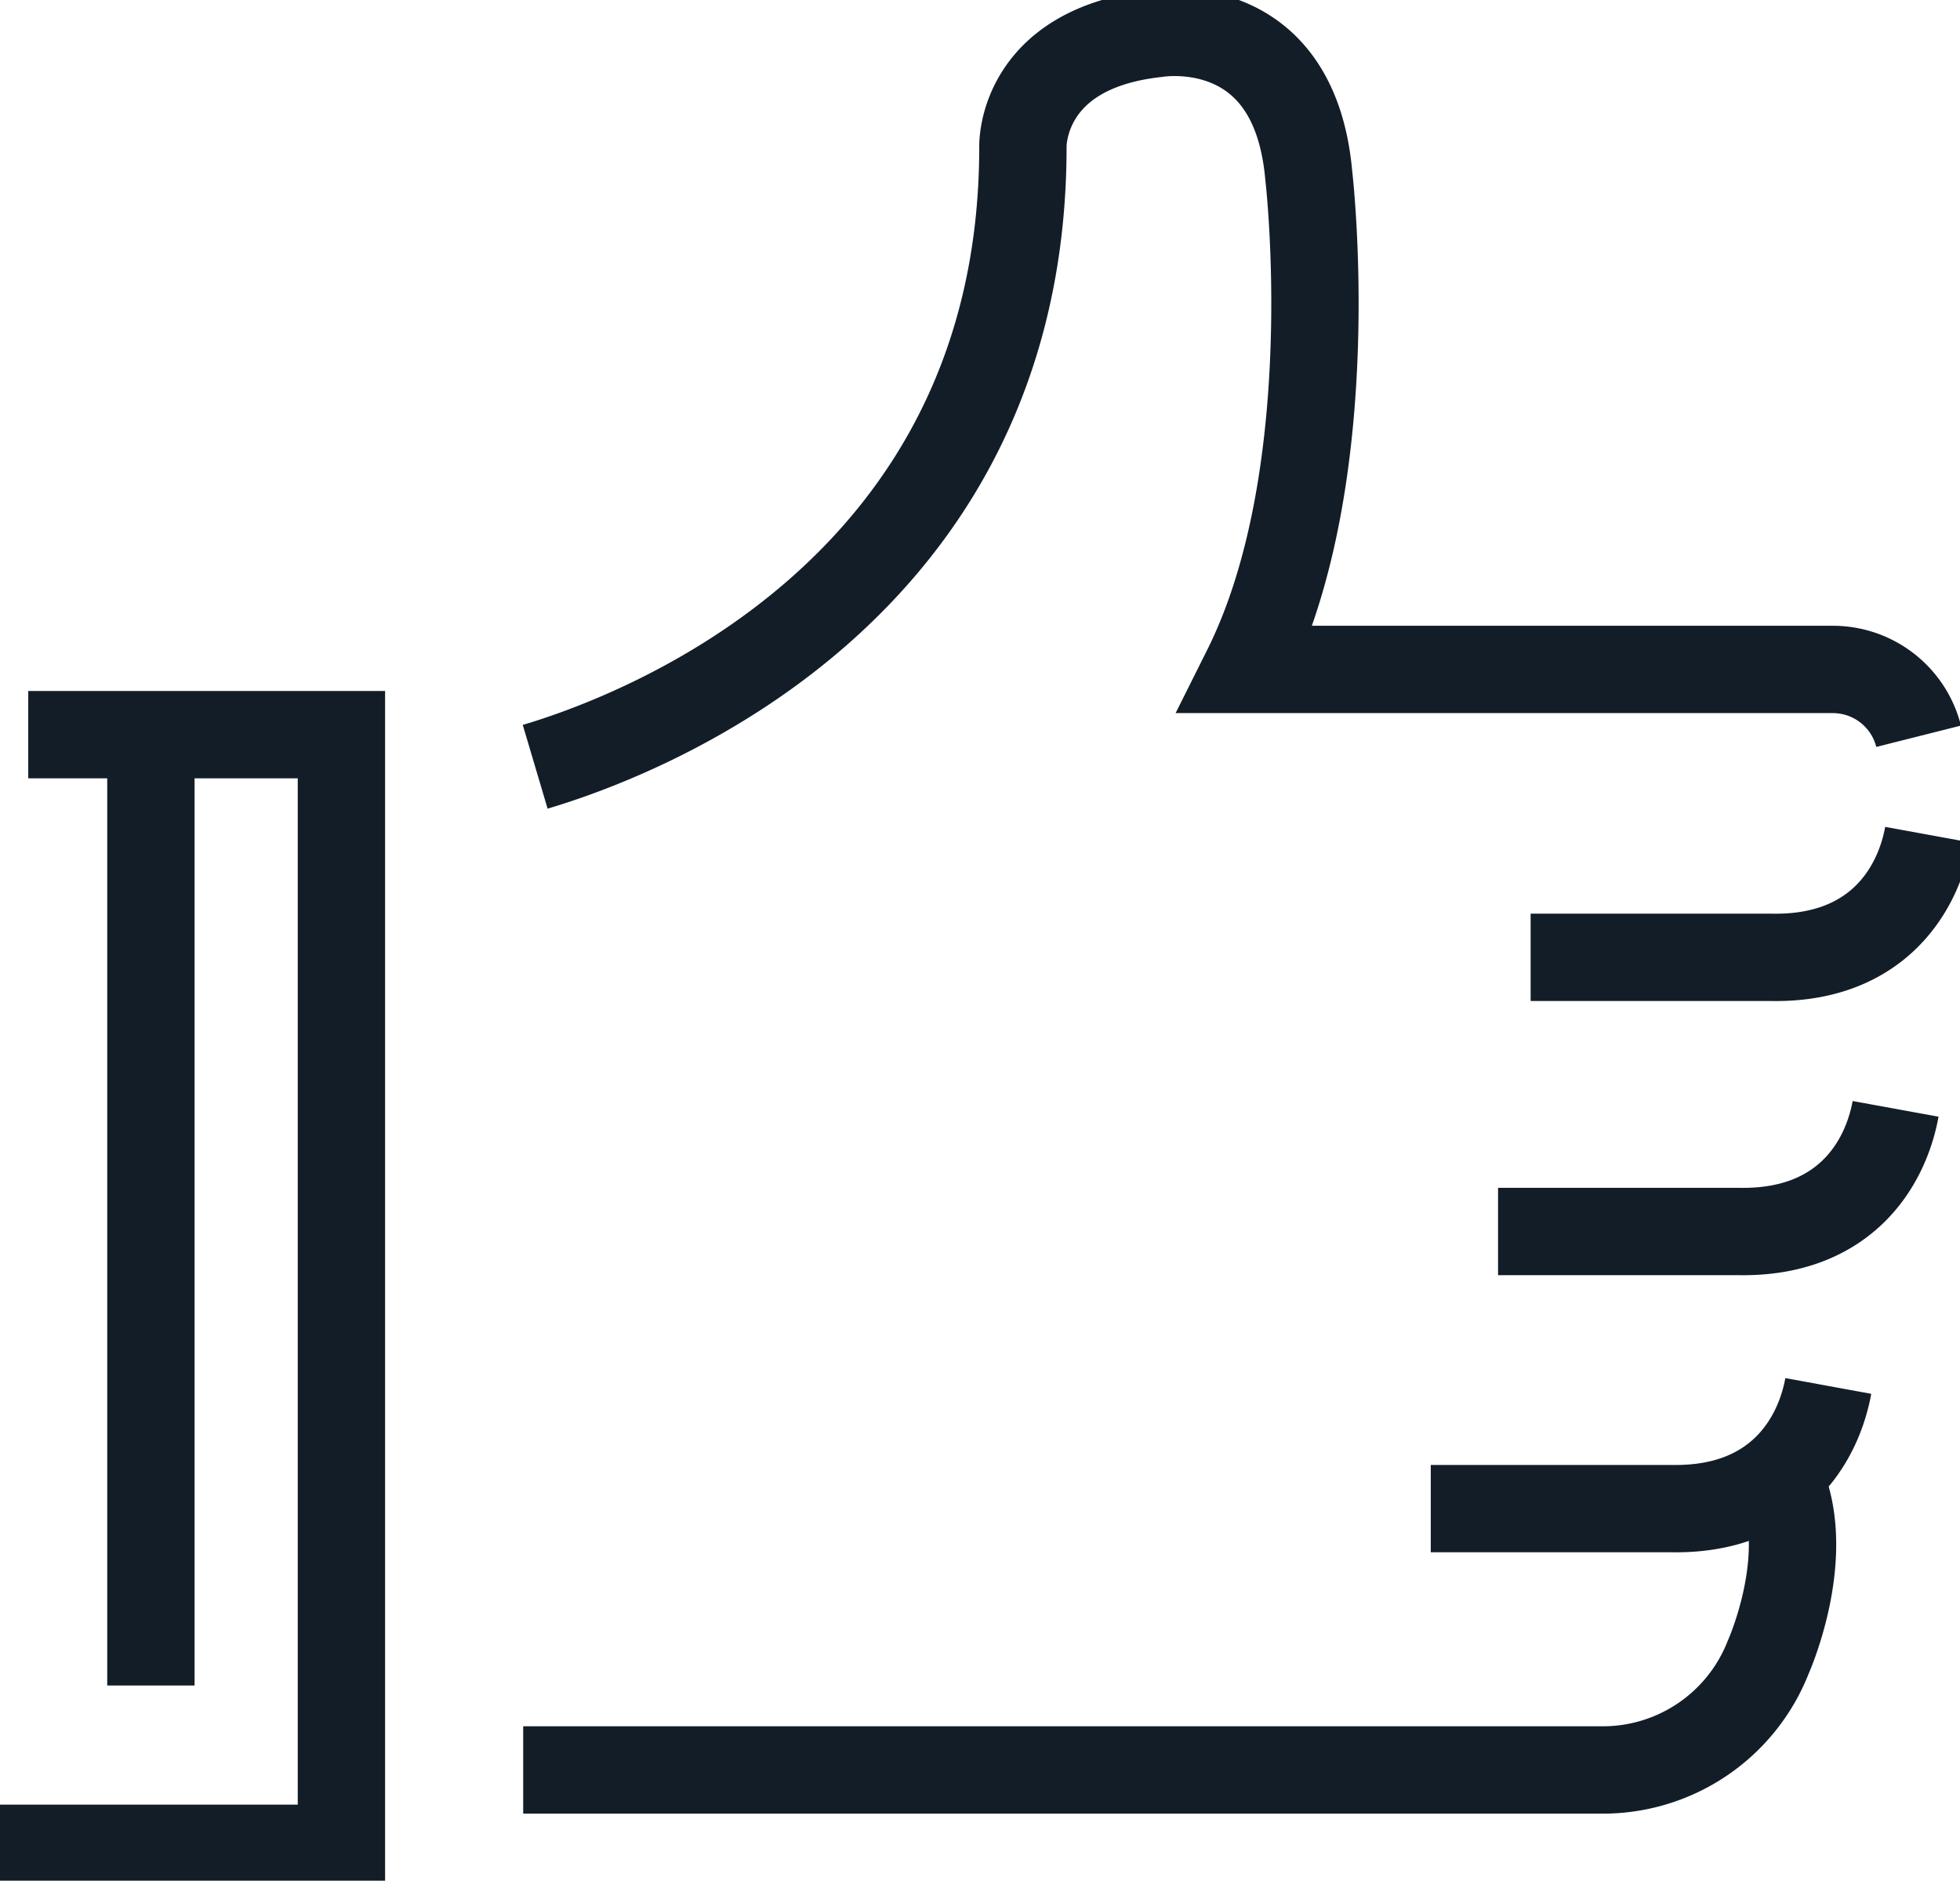
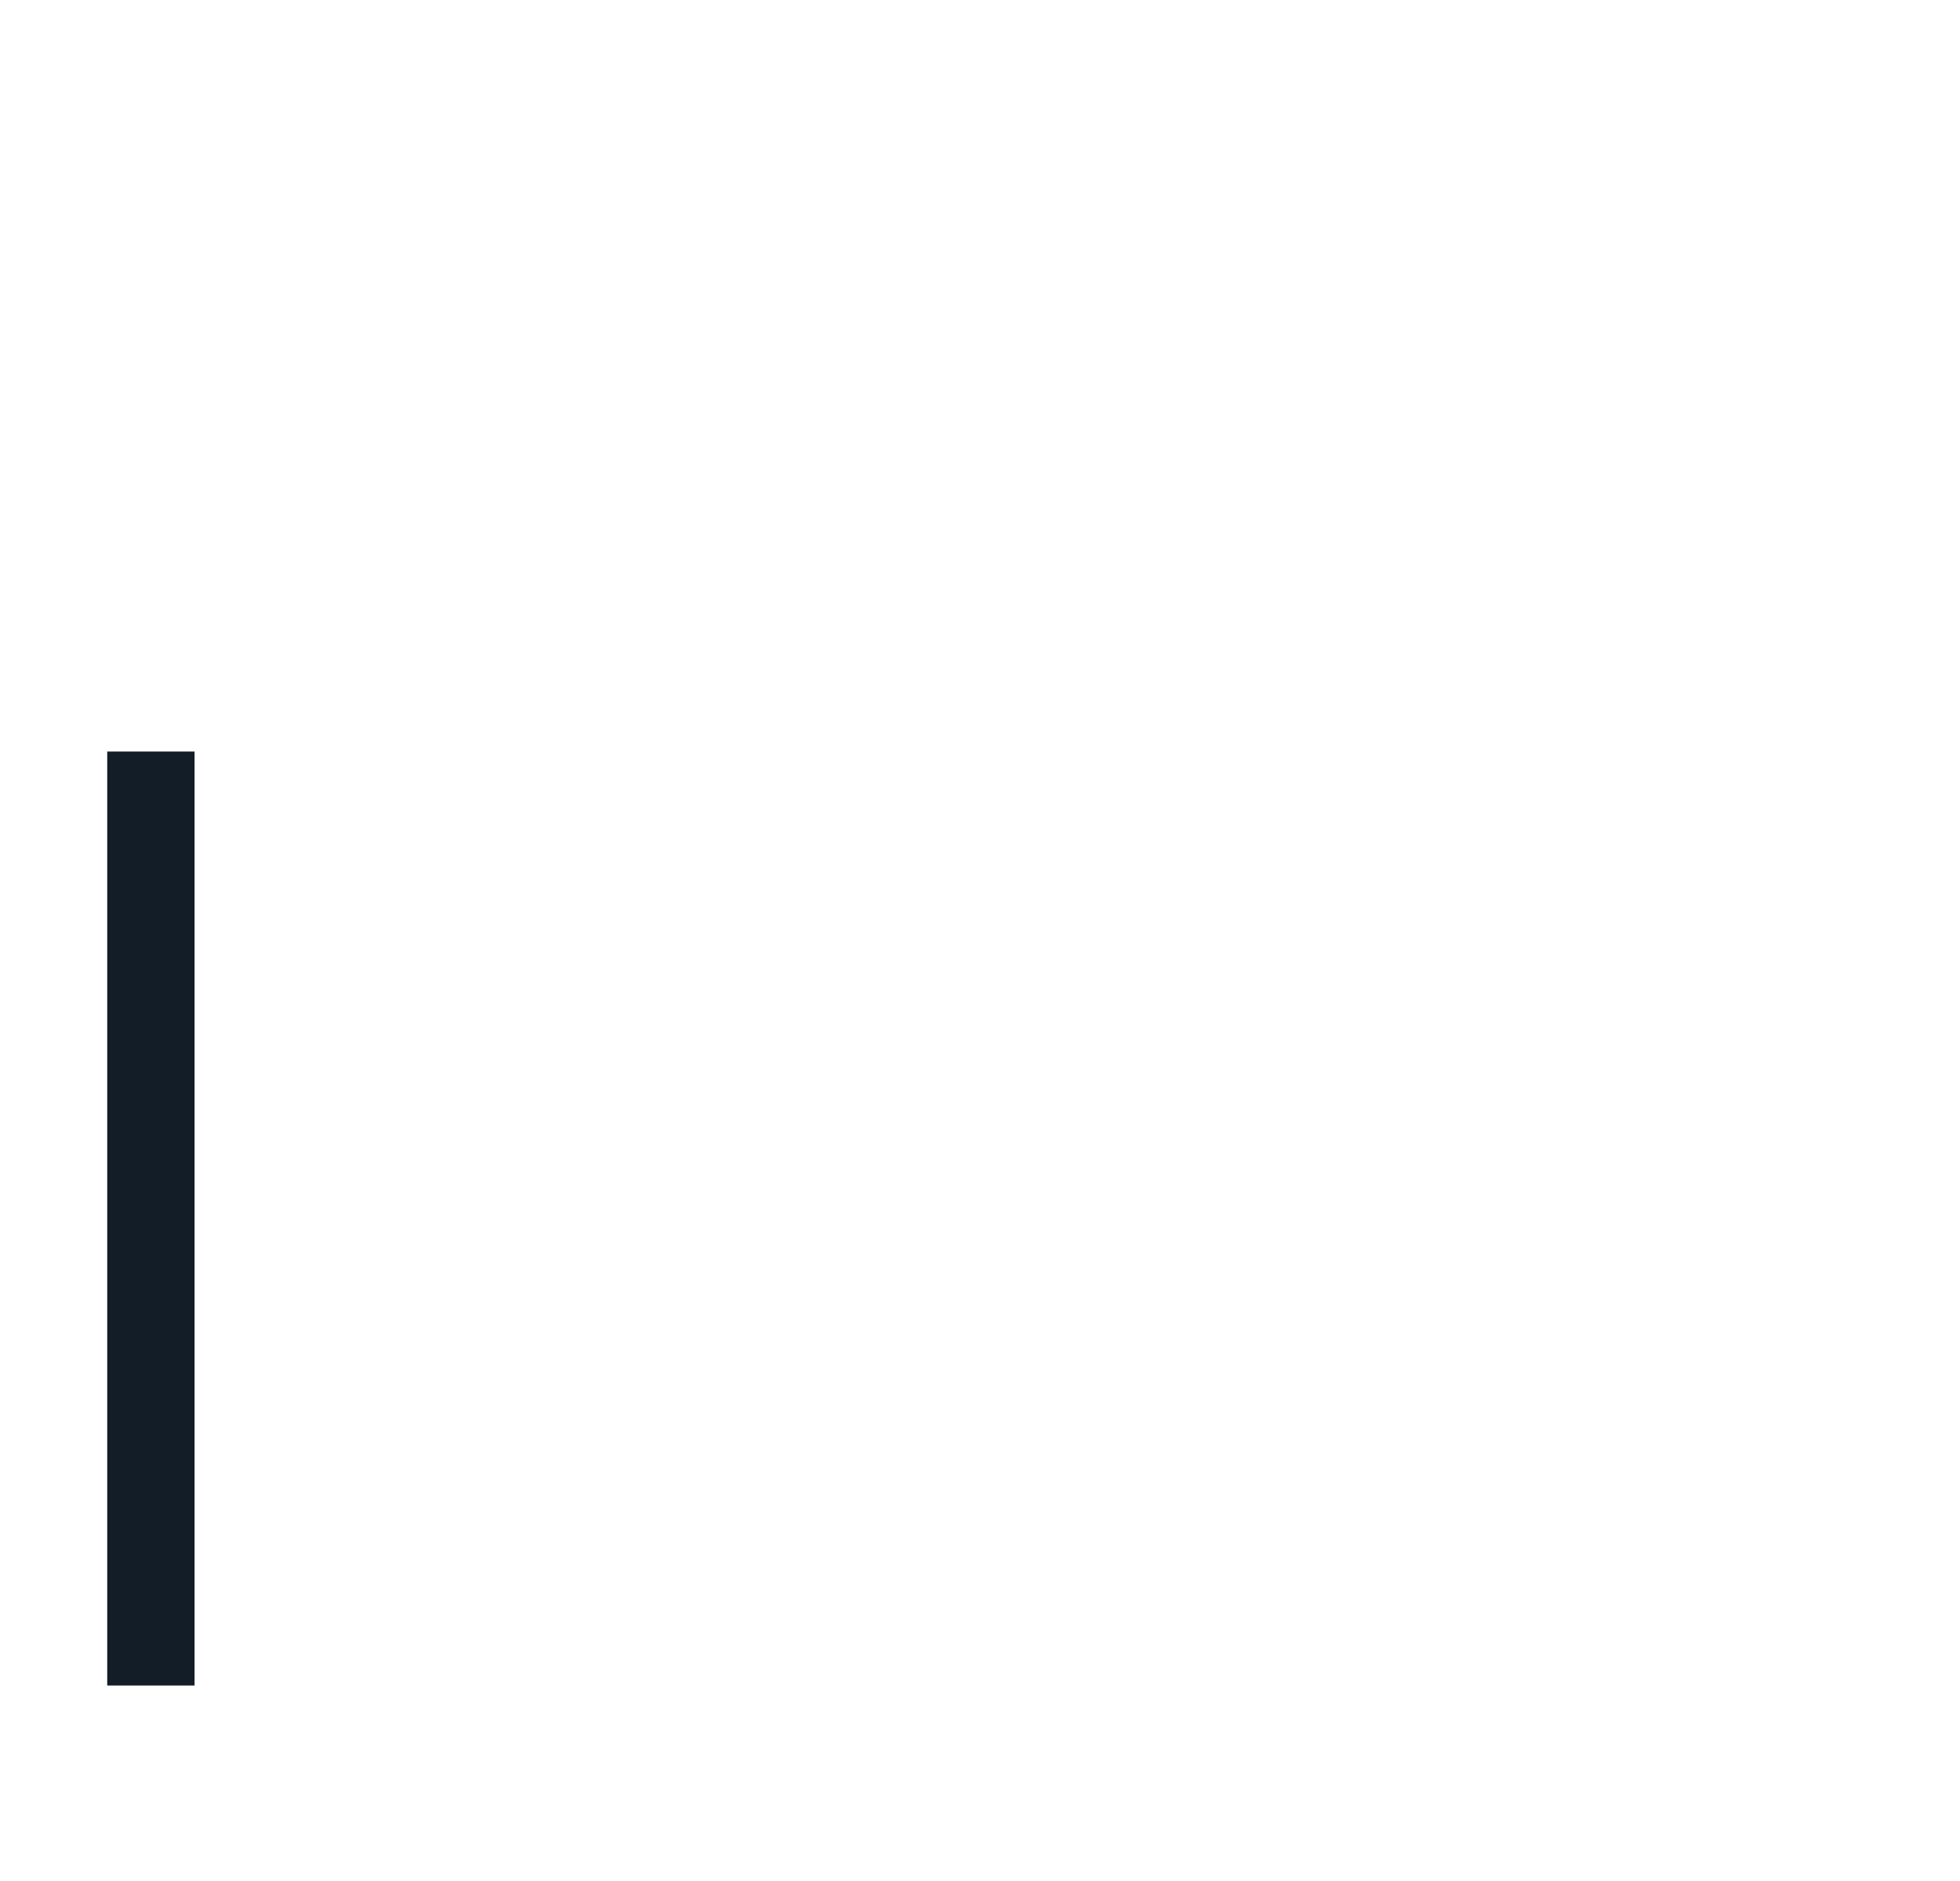
<svg xmlns="http://www.w3.org/2000/svg" width="89.767" height="86.125" viewBox="0 0 89.767 86.125">
  <defs>
    <clipPath id="clip-path">
-       <path id="Path_5045" data-name="Path 5045" d="M0-204.11H89.767v-86.125H0Z" transform="translate(0 290.235)" fill="none" />
-     </clipPath>
+       </clipPath>
  </defs>
  <g id="Jobmatix-happy-customers" transform="translate(0 0)">
    <g id="Group_3792" data-name="Group 3792" transform="translate(0 0)" clip-path="url(#clip-path)">
      <g id="Group_3791" data-name="Group 3791" transform="translate(0 1.484)">
-         <path id="Path_5044" data-name="Path 5044" d="M-191.913-176.381a8.133,8.133,0,0,1-7.64,5.147h-49.375m0,0h49.375a8.133,8.133,0,0,0,7.64-5.147s2.188-4.861.449-8.338m-56.915-32.455c4.718-1.4,22.338-7.976,22.338-28.394,0,0-.148-4.5,6.126-5.182,0,0,6.283-1.1,6.964,6.479,0,0,1.619,13.679-2.861,22.639h26.852a4.05,4.05,0,0,1,3.942,3.06m-86.578-.074h14.343v51H-272.89m88.308-46.417c-.478,2.618-2.411,5.685-7.133,5.616h-11.073m16.715,6.938c-.478,2.619-2.413,5.685-7.134,5.617h-11.073m15.125,7.073c-.48,2.618-2.413,5.685-7.136,5.617h-11.071" transform="translate(272.89 250.805)" fill="none" stroke="#131d28" stroke-width="4" />
-       </g>
+         </g>
    </g>
    <g id="Group_3793" data-name="Group 3793" transform="translate(6.911 34.416)">
      <path id="Path_5046" data-name="Path 5046" d="M0-101.367v-42.772" transform="translate(0 144.139)" fill="none" stroke="#131d28" stroke-width="4" />
    </g>
  </g>
</svg>